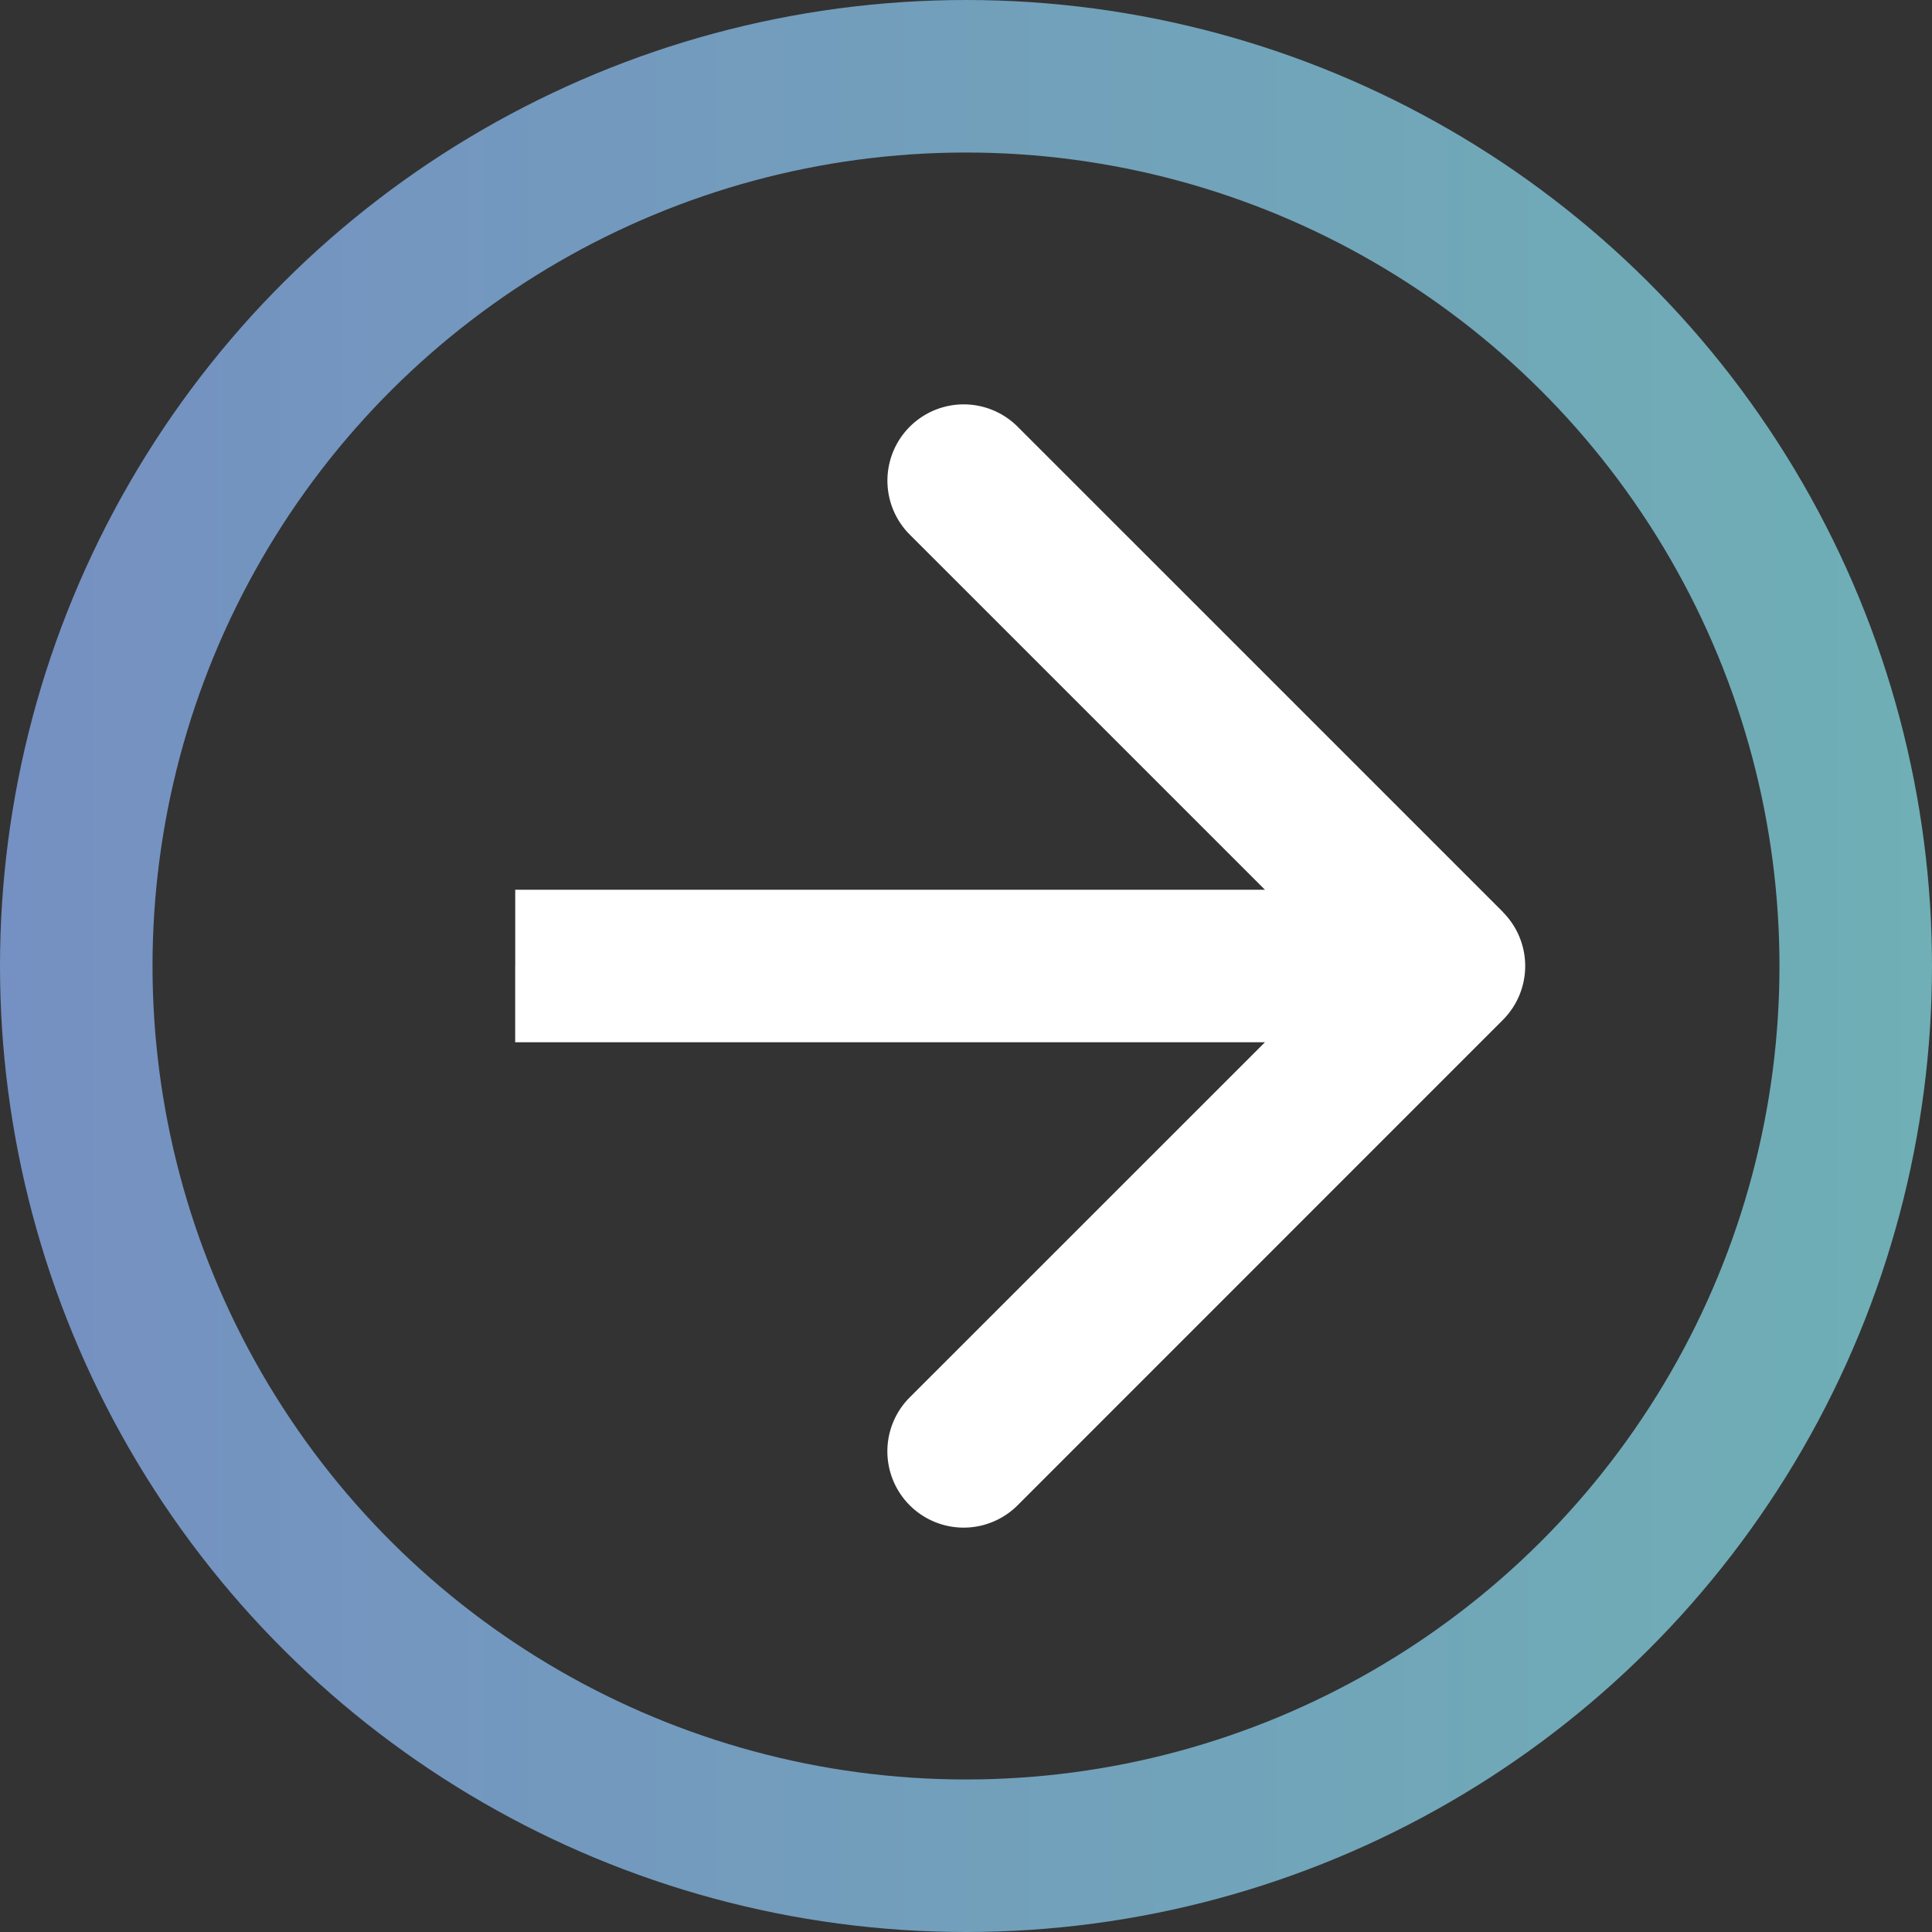
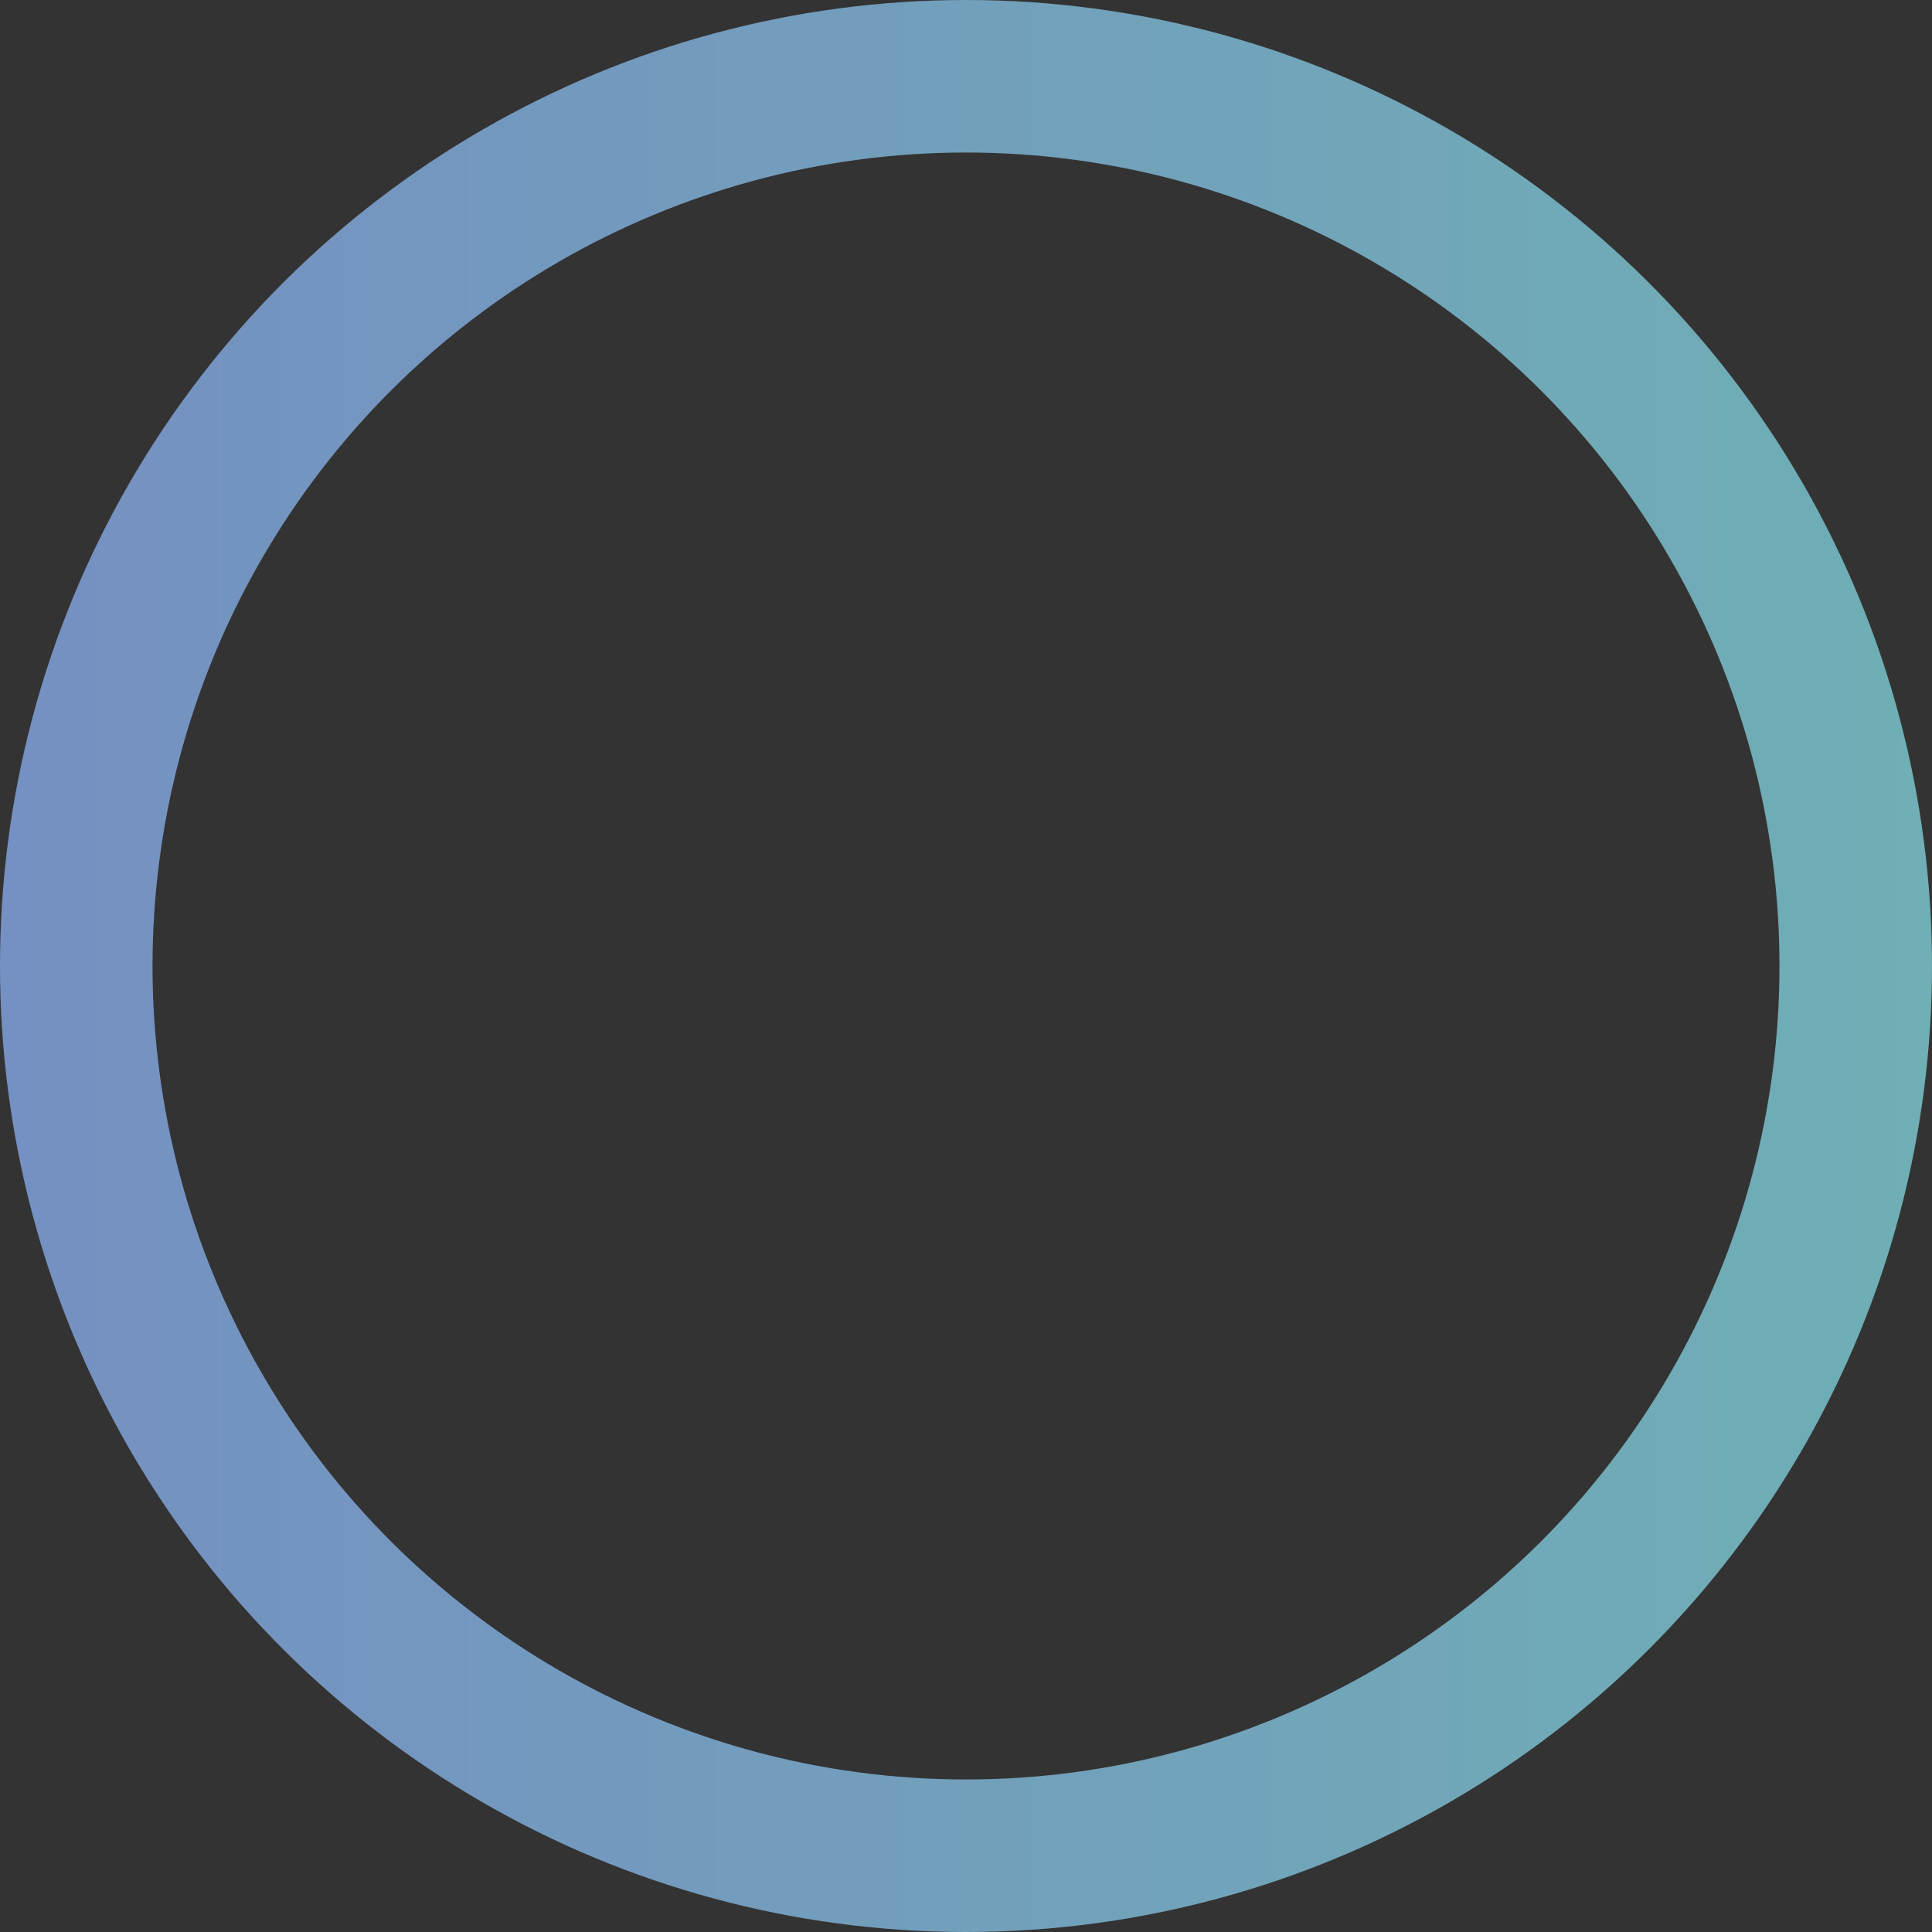
<svg xmlns="http://www.w3.org/2000/svg" width="38" height="38" fill="none">
  <rect width="100%" height="100%" fill="#333333" stroke="none" />
  <circle cx="19" cy="19" r="17.5" transform="matrix(0 -1 -1 0 38 38)" stroke="url(#a)" stroke-width="3" />
-   <path d="M29.56 17.94a1.5 1.5 0 010 2.12l-9.545 9.547a1.5 1.5 0 11-2.122-2.122L26.38 19l-8.486-8.485a1.5 1.5 0 112.122-2.122l9.546 9.546zM10.134 19v-1.5H28.5v3H10.133V19z" fill="#fff" />
  <defs>
    <linearGradient id="a" x1="19" y1="0" x2="19" y2="38" gradientUnits="userSpaceOnUse">
      <stop stop-color="#6FAFB5" />
      <stop offset="1" stop-color="#7590C2" />
    </linearGradient>
  </defs>
</svg>